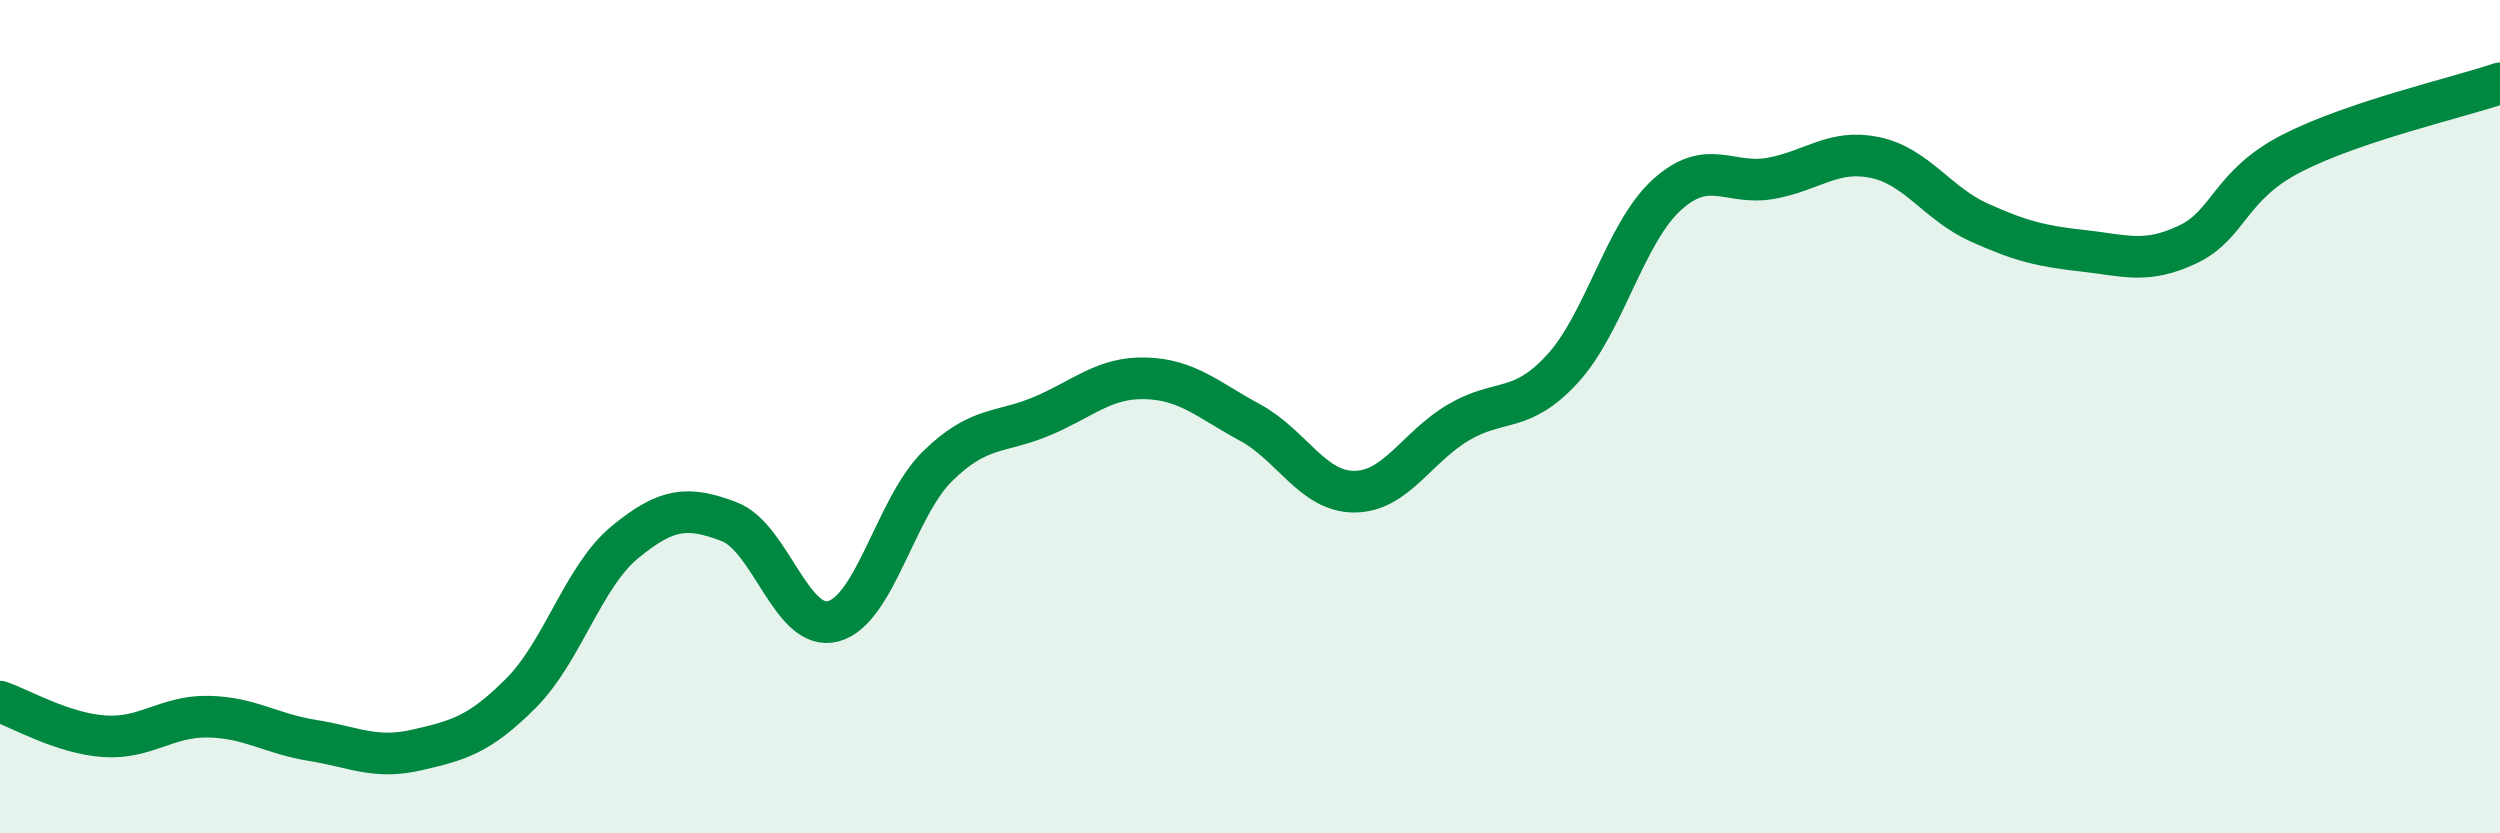
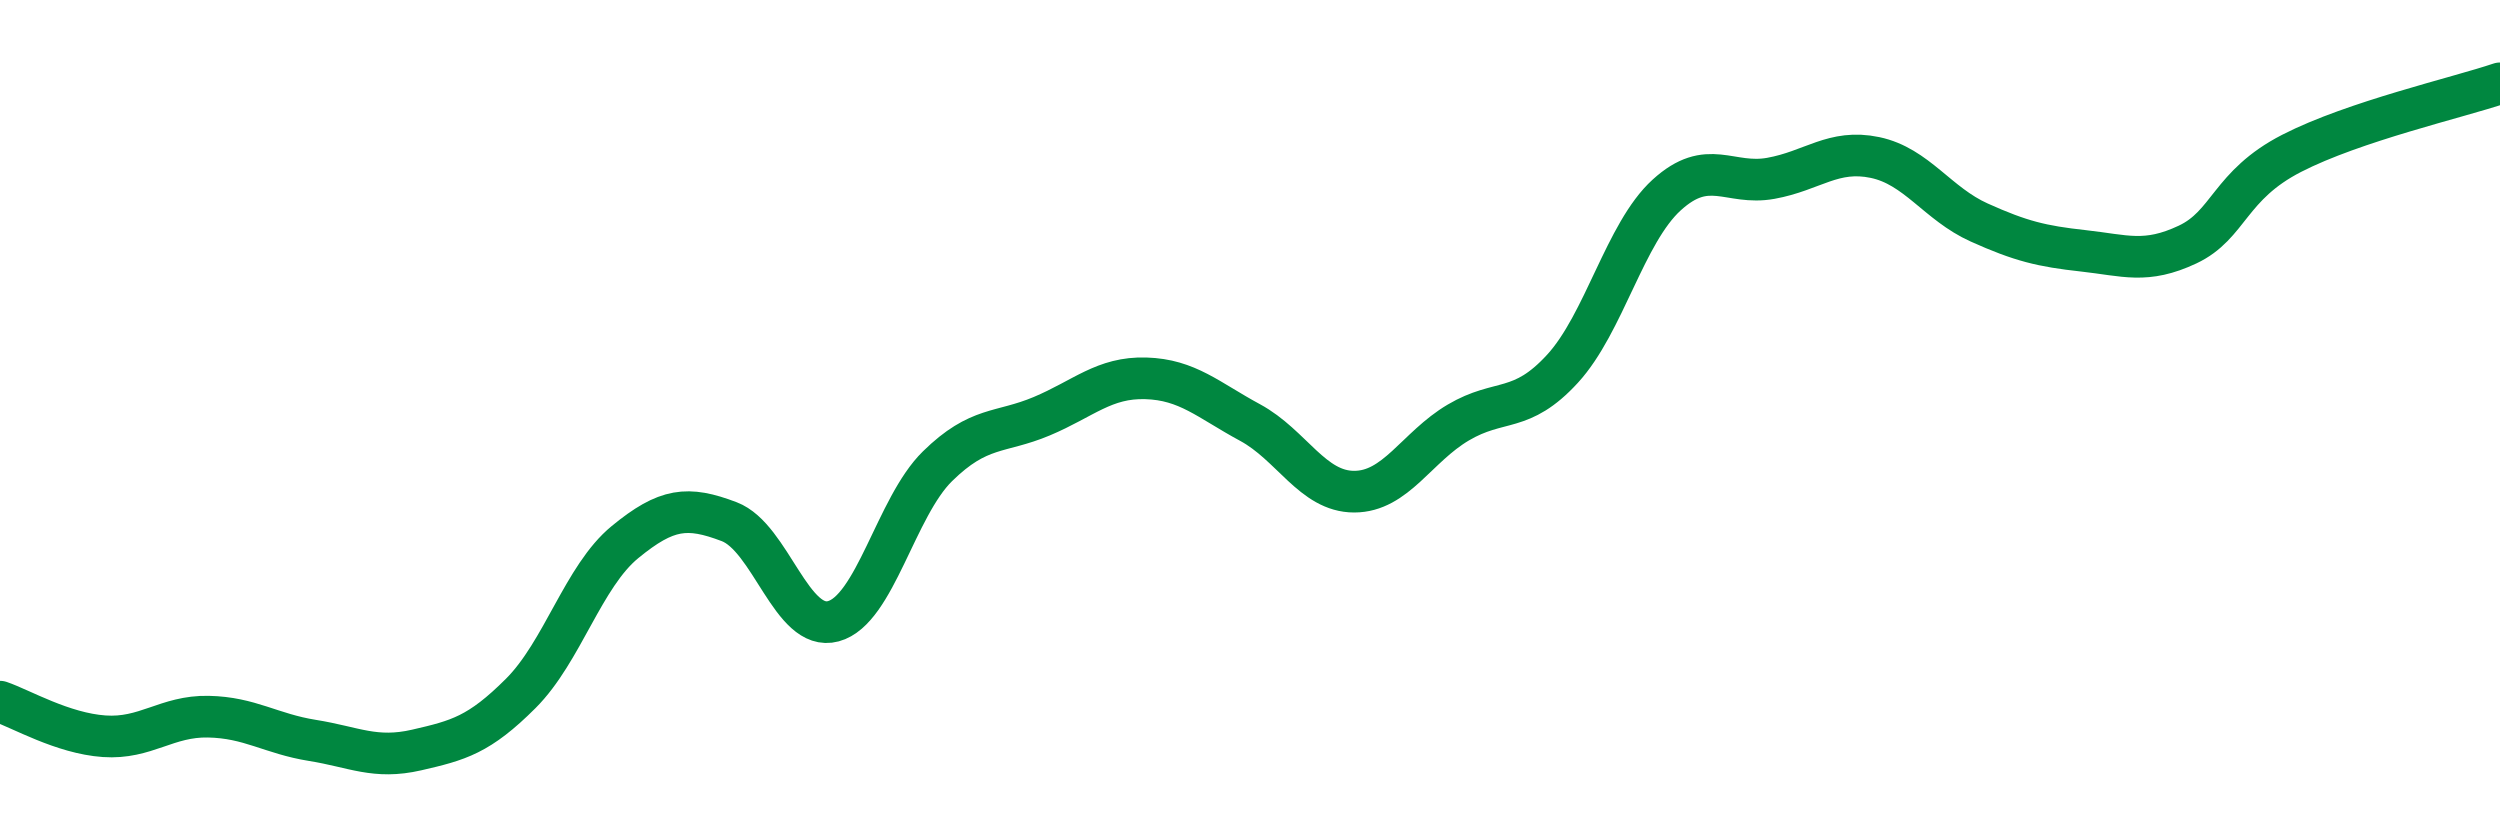
<svg xmlns="http://www.w3.org/2000/svg" width="60" height="20" viewBox="0 0 60 20">
-   <path d="M 0,16.84 C 0.5,17.01 1.5,17.6 2.5,17.67 C 3.5,17.74 4,17.18 5,17.2 C 6,17.22 6.5,17.61 7.5,17.77 C 8.5,17.93 9,18.23 10,18 C 11,17.77 11.5,17.64 12.5,16.64 C 13.5,15.64 14,13.83 15,13.01 C 16,12.19 16.5,12.14 17.5,12.52 C 18.5,12.9 19,15.18 20,14.91 C 21,14.64 21.5,12.17 22.5,11.19 C 23.5,10.21 24,10.41 25,9.99 C 26,9.57 26.5,9.05 27.5,9.08 C 28.5,9.11 29,9.6 30,10.14 C 31,10.68 31.5,11.8 32.5,11.8 C 33.5,11.8 34,10.73 35,10.14 C 36,9.55 36.5,9.94 37.5,8.85 C 38.5,7.76 39,5.59 40,4.68 C 41,3.77 41.5,4.46 42.5,4.28 C 43.5,4.1 44,3.57 45,3.78 C 46,3.99 46.5,4.89 47.5,5.34 C 48.5,5.79 49,5.91 50,6.02 C 51,6.13 51.5,6.34 52.5,5.87 C 53.5,5.4 53.5,4.45 55,3.68 C 56.5,2.91 59,2.34 60,2L60 20L0 20Z" fill="#008740" opacity="0.1" stroke-linecap="round" stroke-linejoin="round" />
  <path d="M 0,16.84 C 0.5,17.01 1.5,17.6 2.5,17.67 C 3.5,17.74 4,17.18 5,17.2 C 6,17.22 6.5,17.61 7.5,17.77 C 8.5,17.93 9,18.23 10,18 C 11,17.77 11.5,17.64 12.5,16.64 C 13.5,15.64 14,13.83 15,13.01 C 16,12.19 16.5,12.14 17.5,12.52 C 18.5,12.9 19,15.18 20,14.91 C 21,14.64 21.5,12.17 22.5,11.19 C 23.5,10.21 24,10.41 25,9.99 C 26,9.57 26.5,9.05 27.5,9.08 C 28.5,9.11 29,9.6 30,10.14 C 31,10.68 31.5,11.8 32.5,11.8 C 33.5,11.8 34,10.73 35,10.14 C 36,9.55 36.5,9.94 37.5,8.85 C 38.5,7.76 39,5.59 40,4.68 C 41,3.77 41.5,4.46 42.5,4.28 C 43.5,4.1 44,3.57 45,3.78 C 46,3.99 46.5,4.89 47.5,5.34 C 48.5,5.79 49,5.91 50,6.02 C 51,6.13 51.5,6.34 52.5,5.87 C 53.5,5.4 53.5,4.45 55,3.68 C 56.5,2.91 59,2.34 60,2" stroke="#008740" stroke-width="1" fill="none" stroke-linecap="round" stroke-linejoin="round" />
</svg>